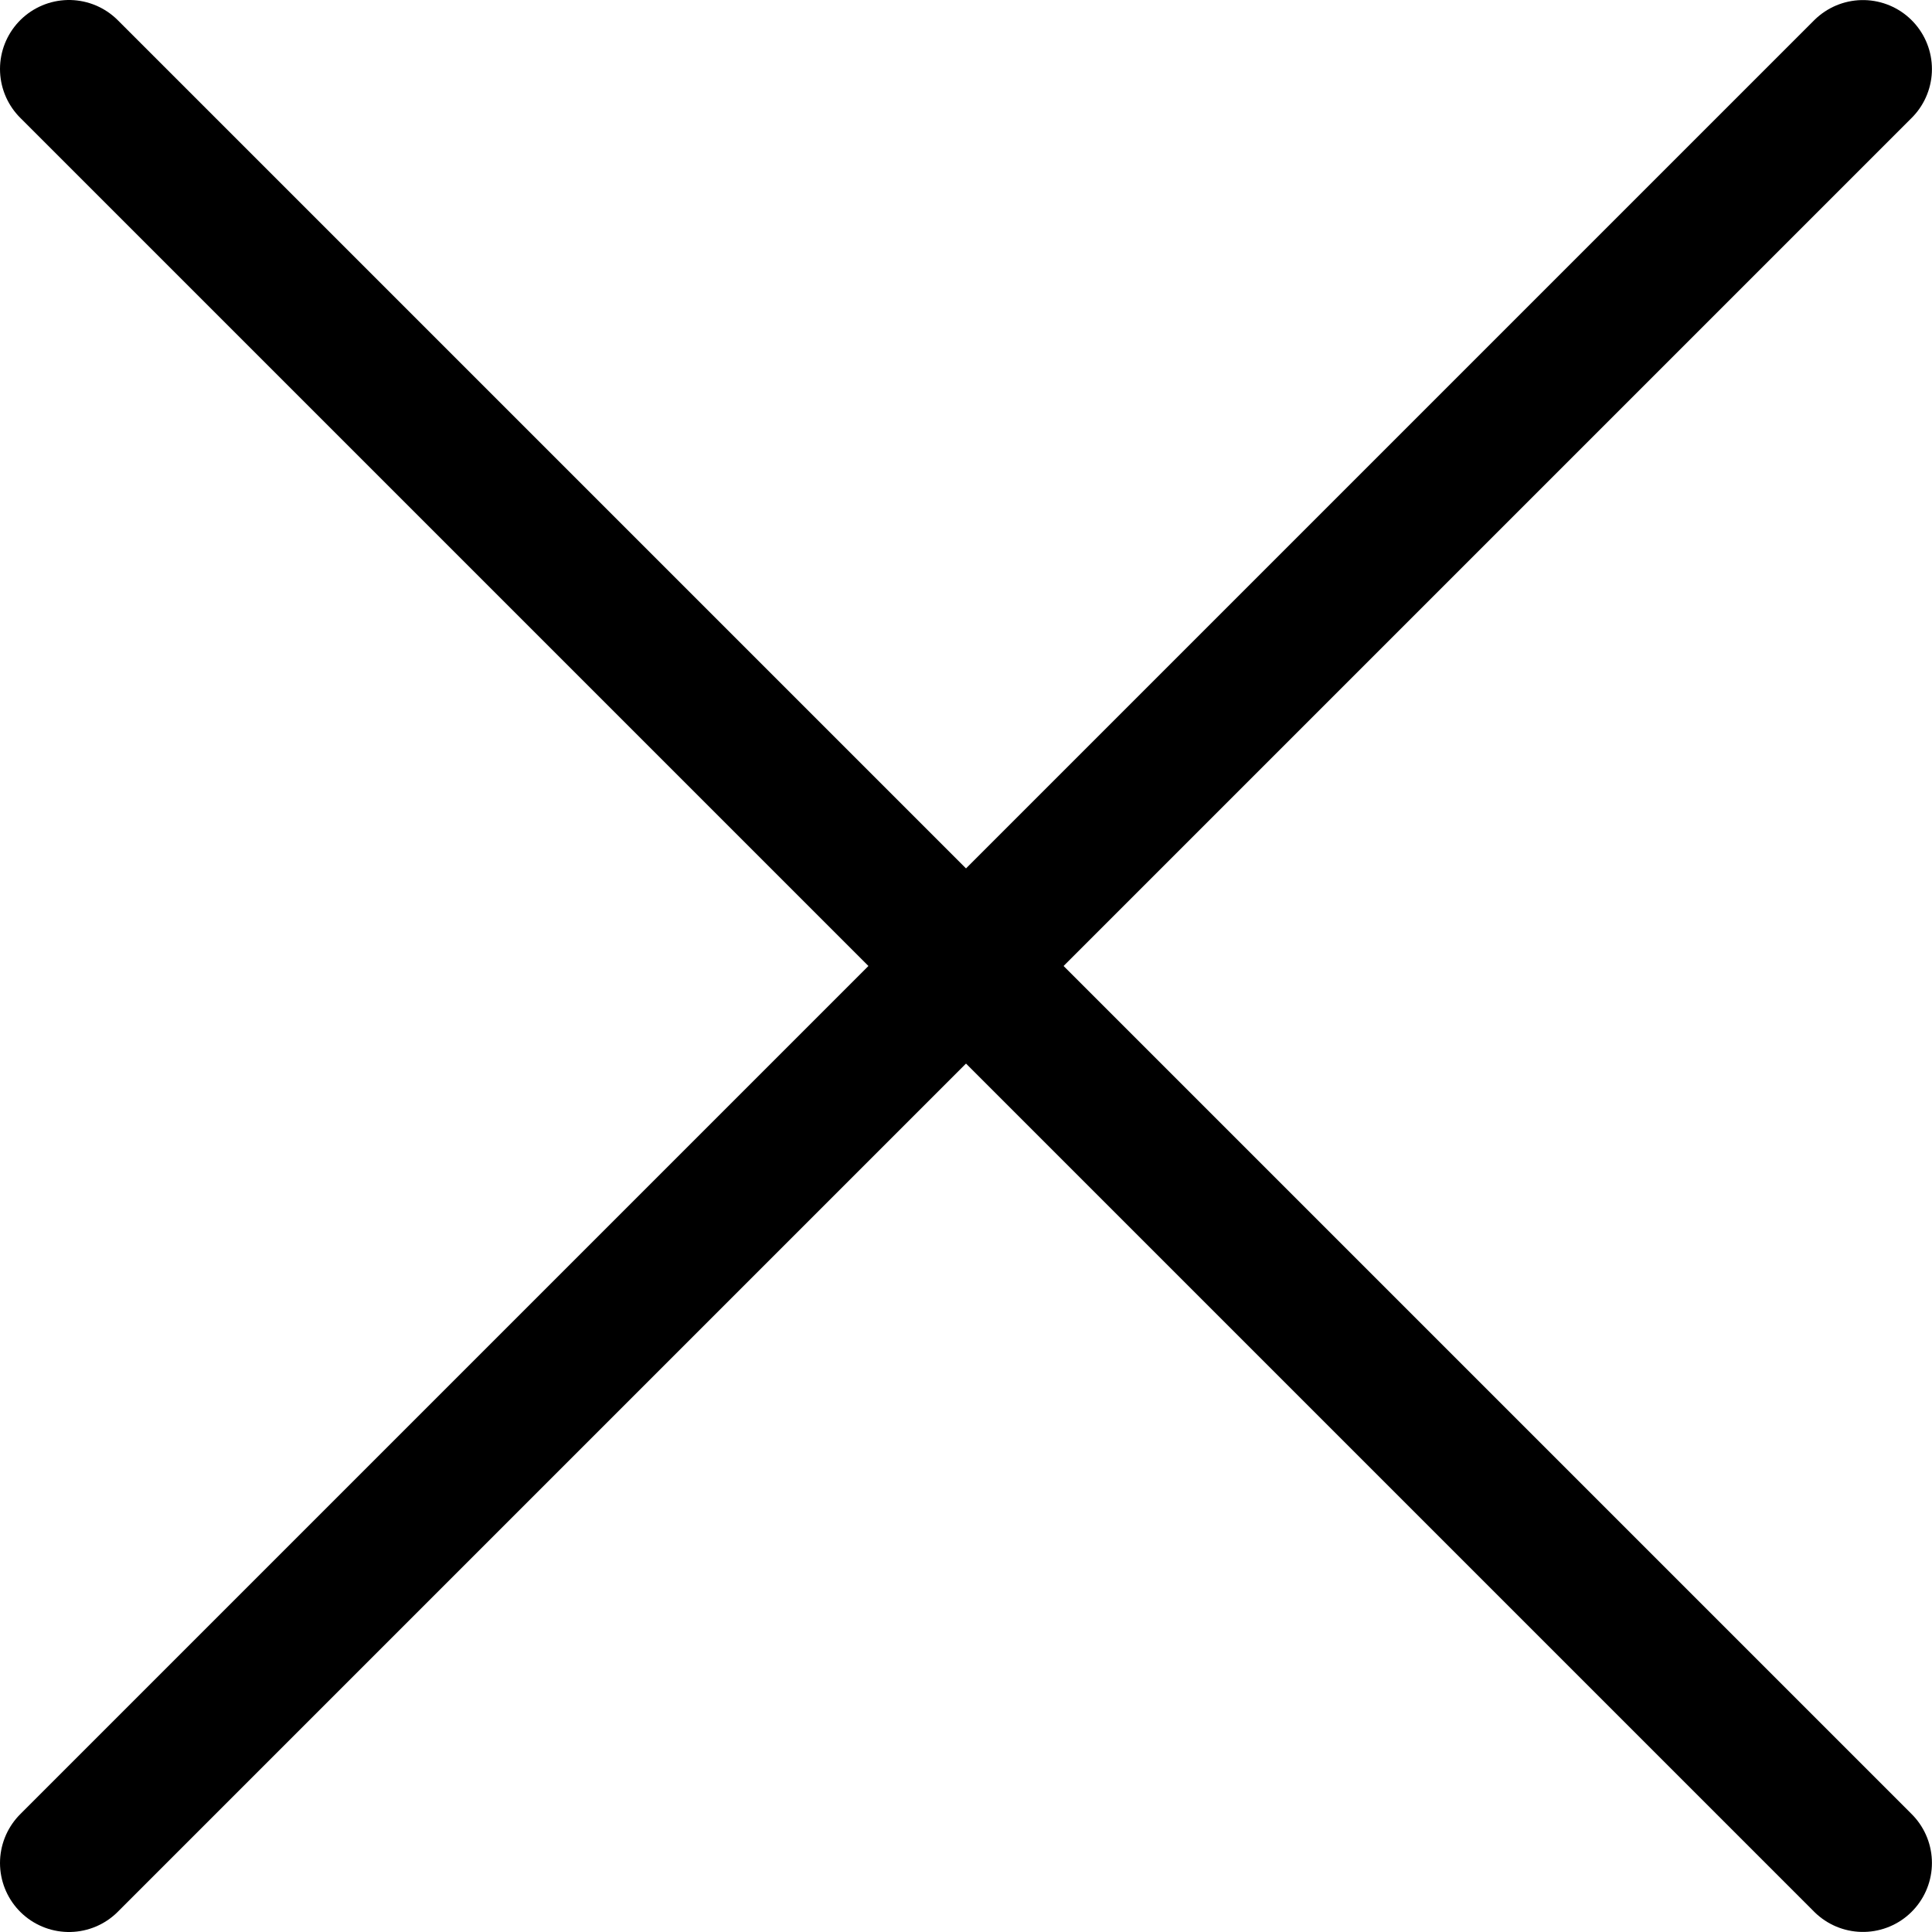
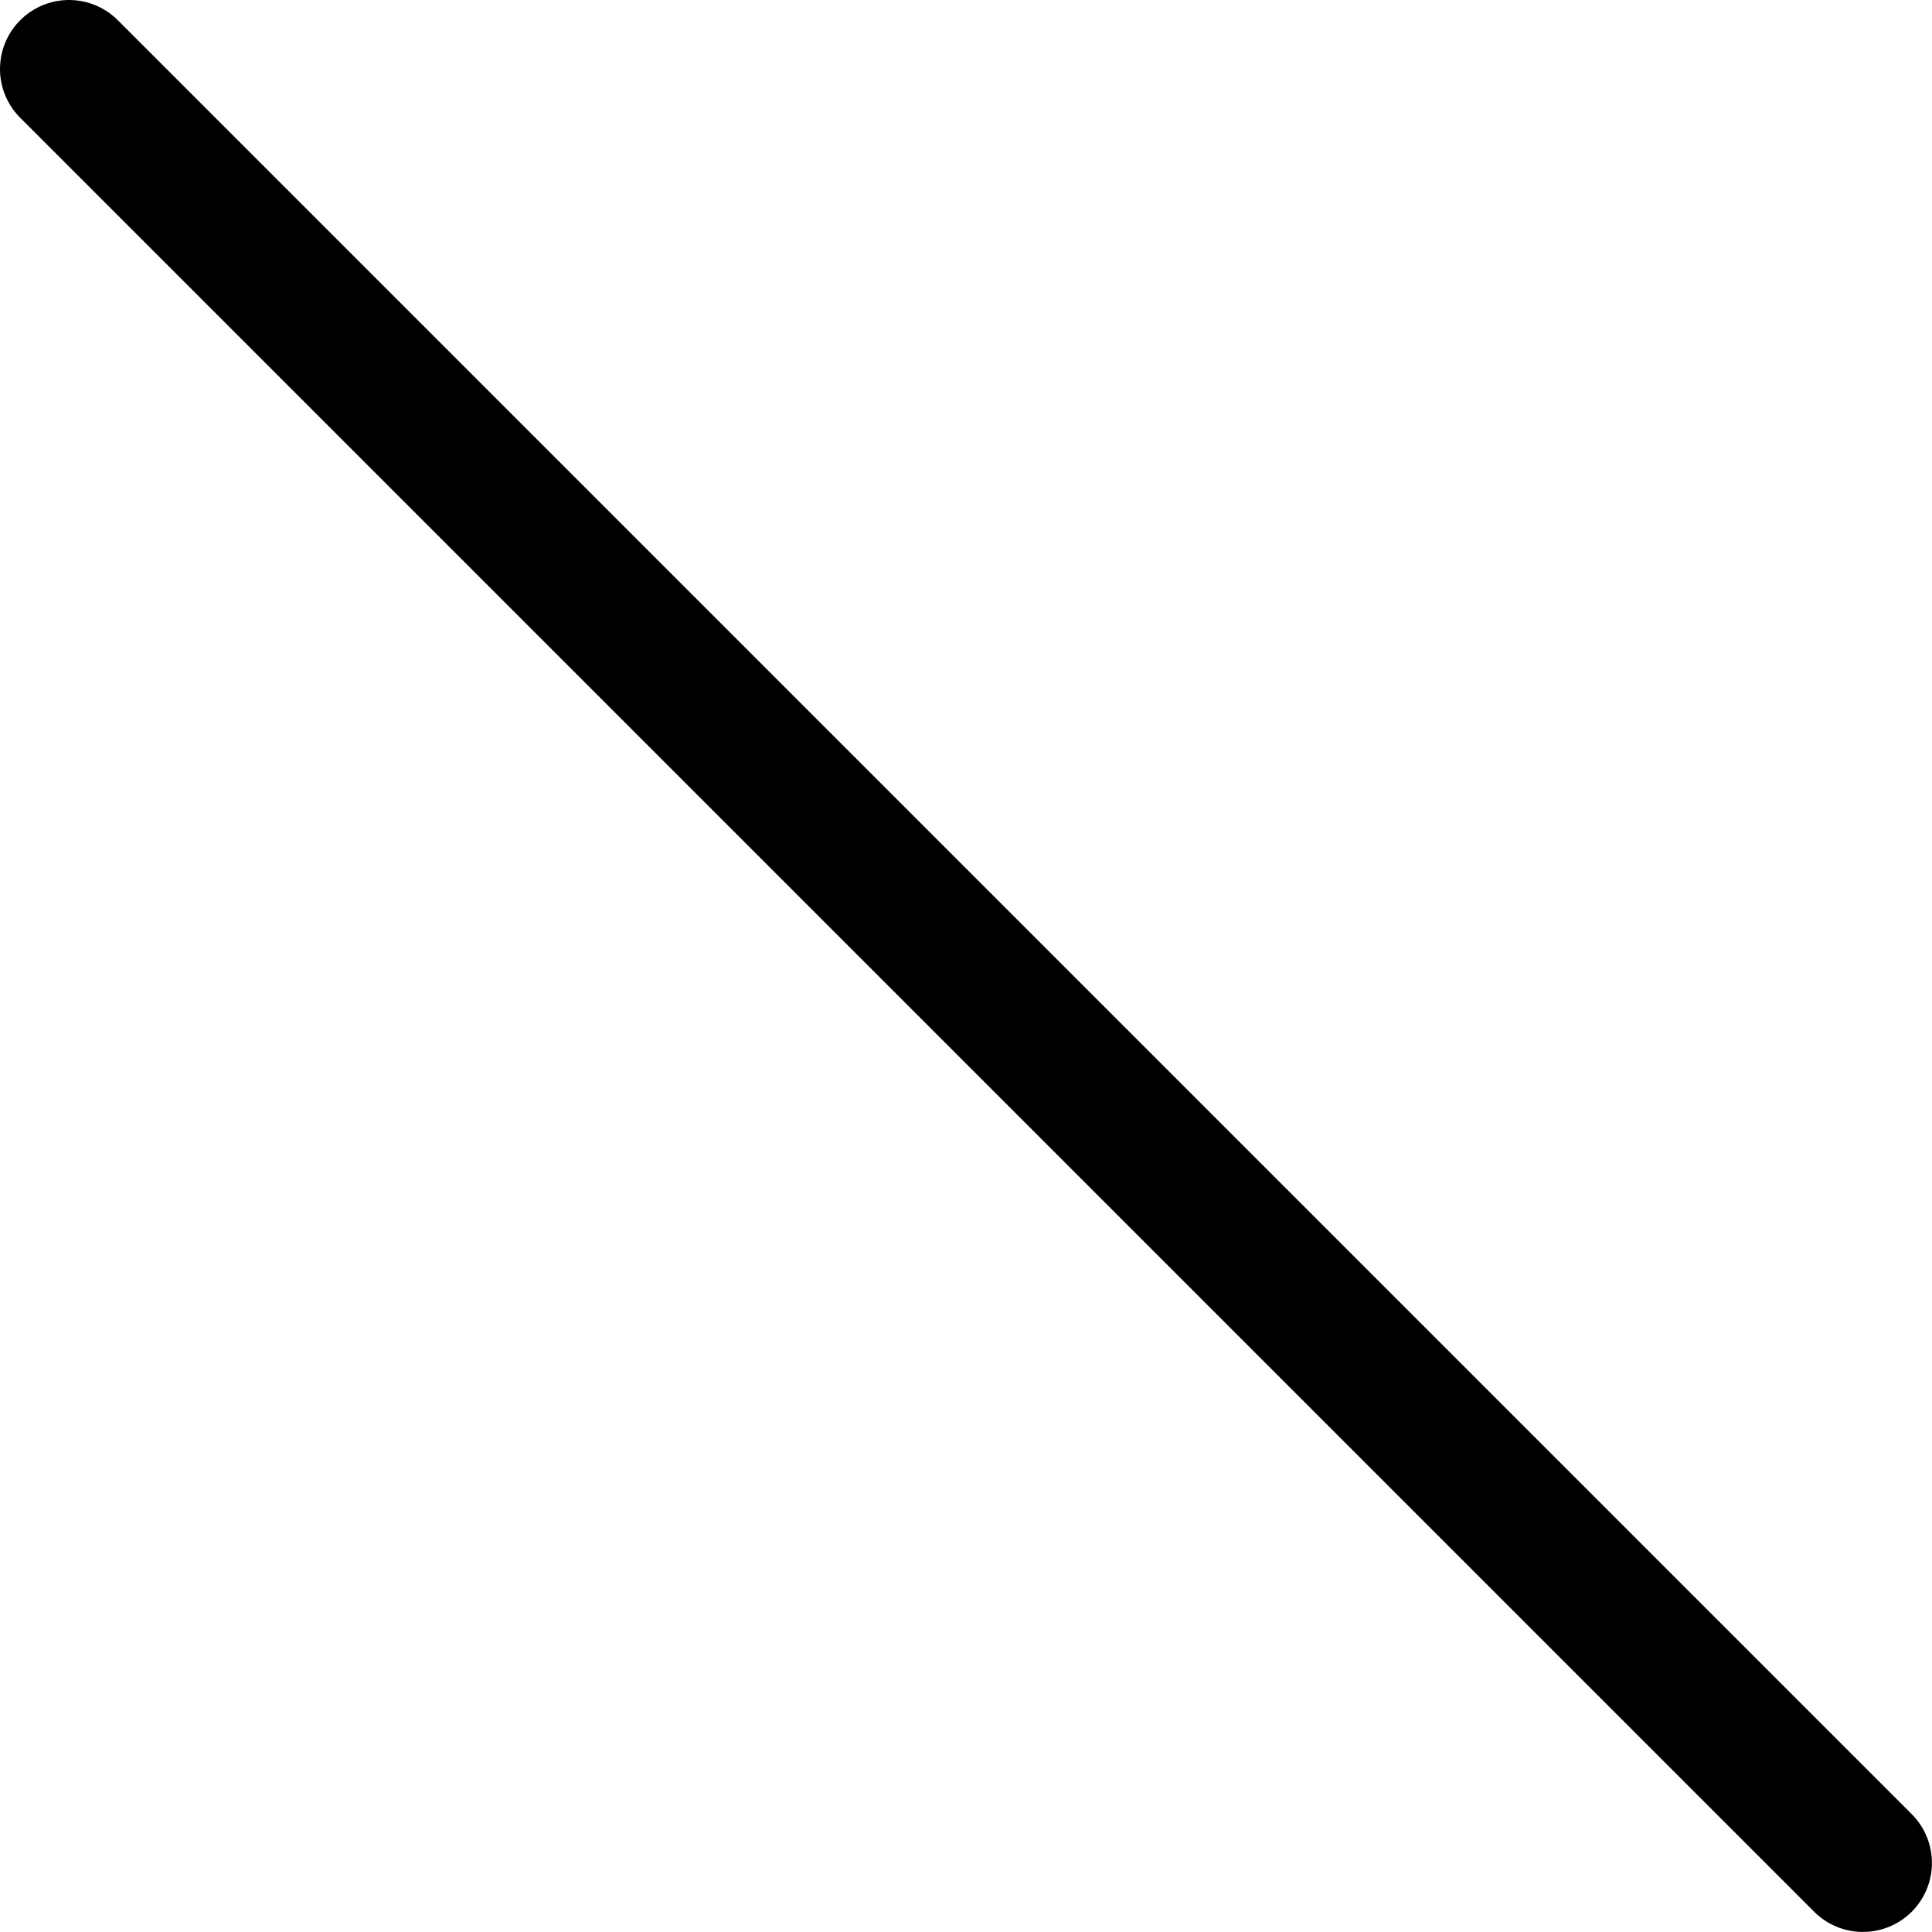
<svg xmlns="http://www.w3.org/2000/svg" width="28" height="28" viewBox="0 0 28 28" fill="none">
-   <path d="M1 27L26.999 1.001" stroke="black" stroke-width="2" stroke-linecap="round" />
  <path d="M1 1L26.999 26.999" stroke="black" stroke-width="2" stroke-linecap="round" />
</svg>